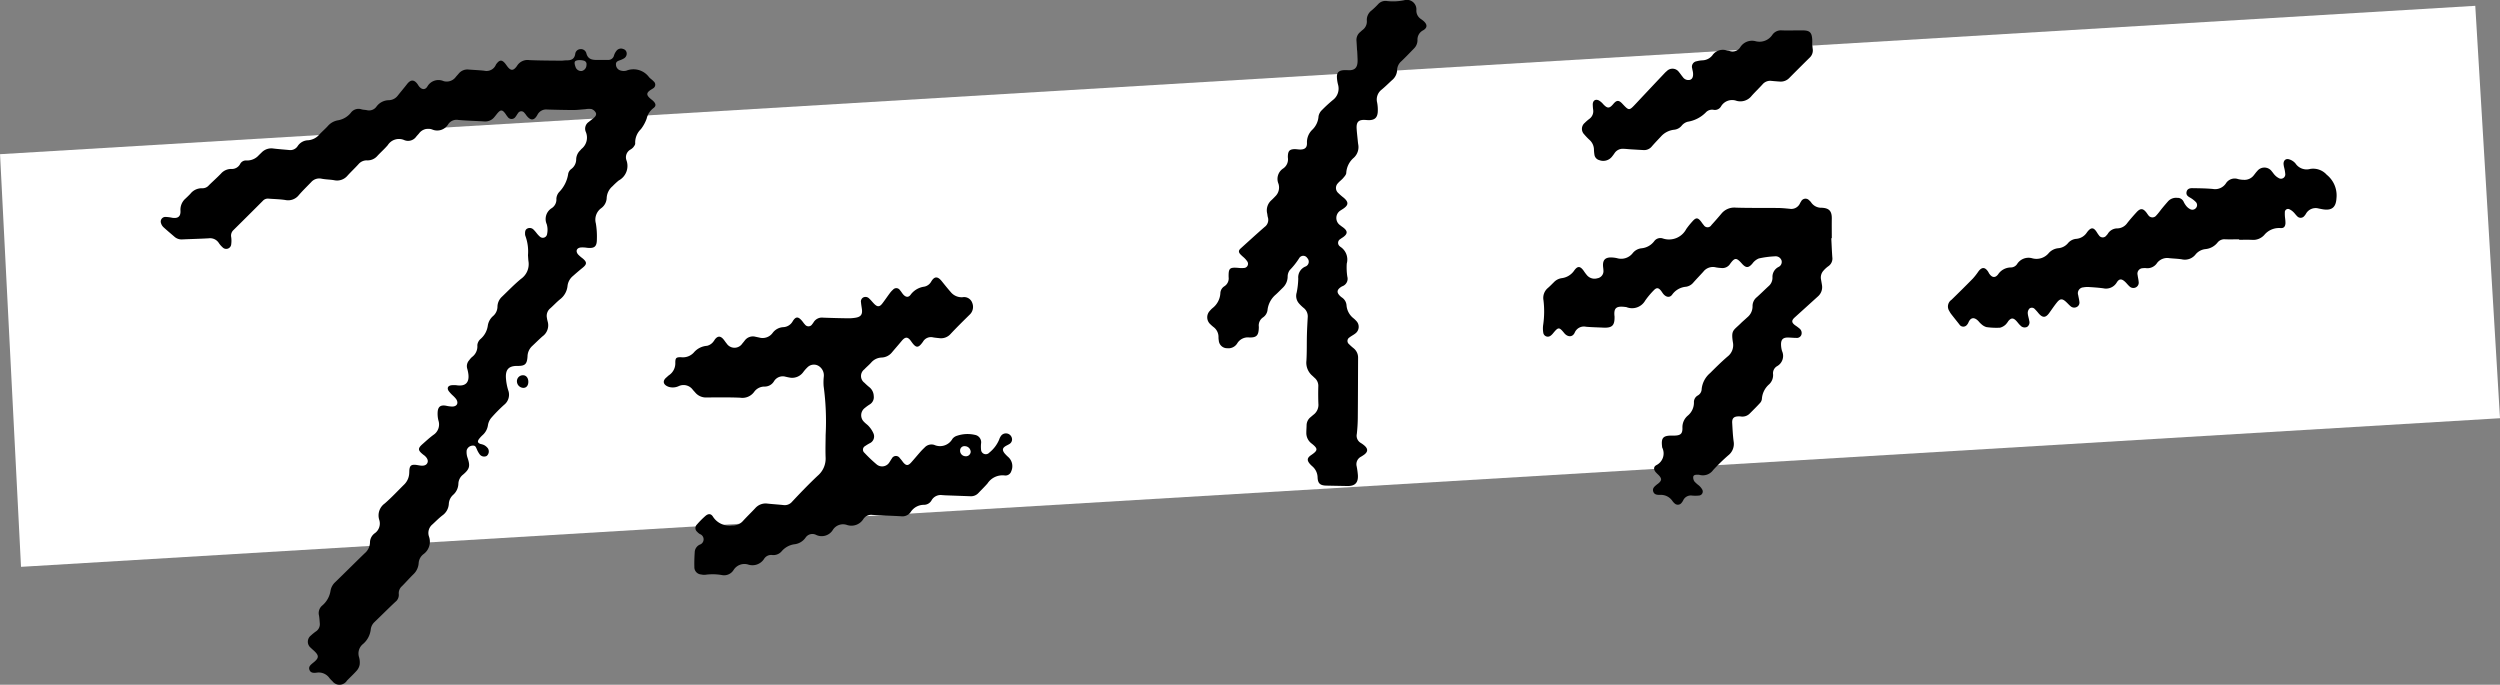
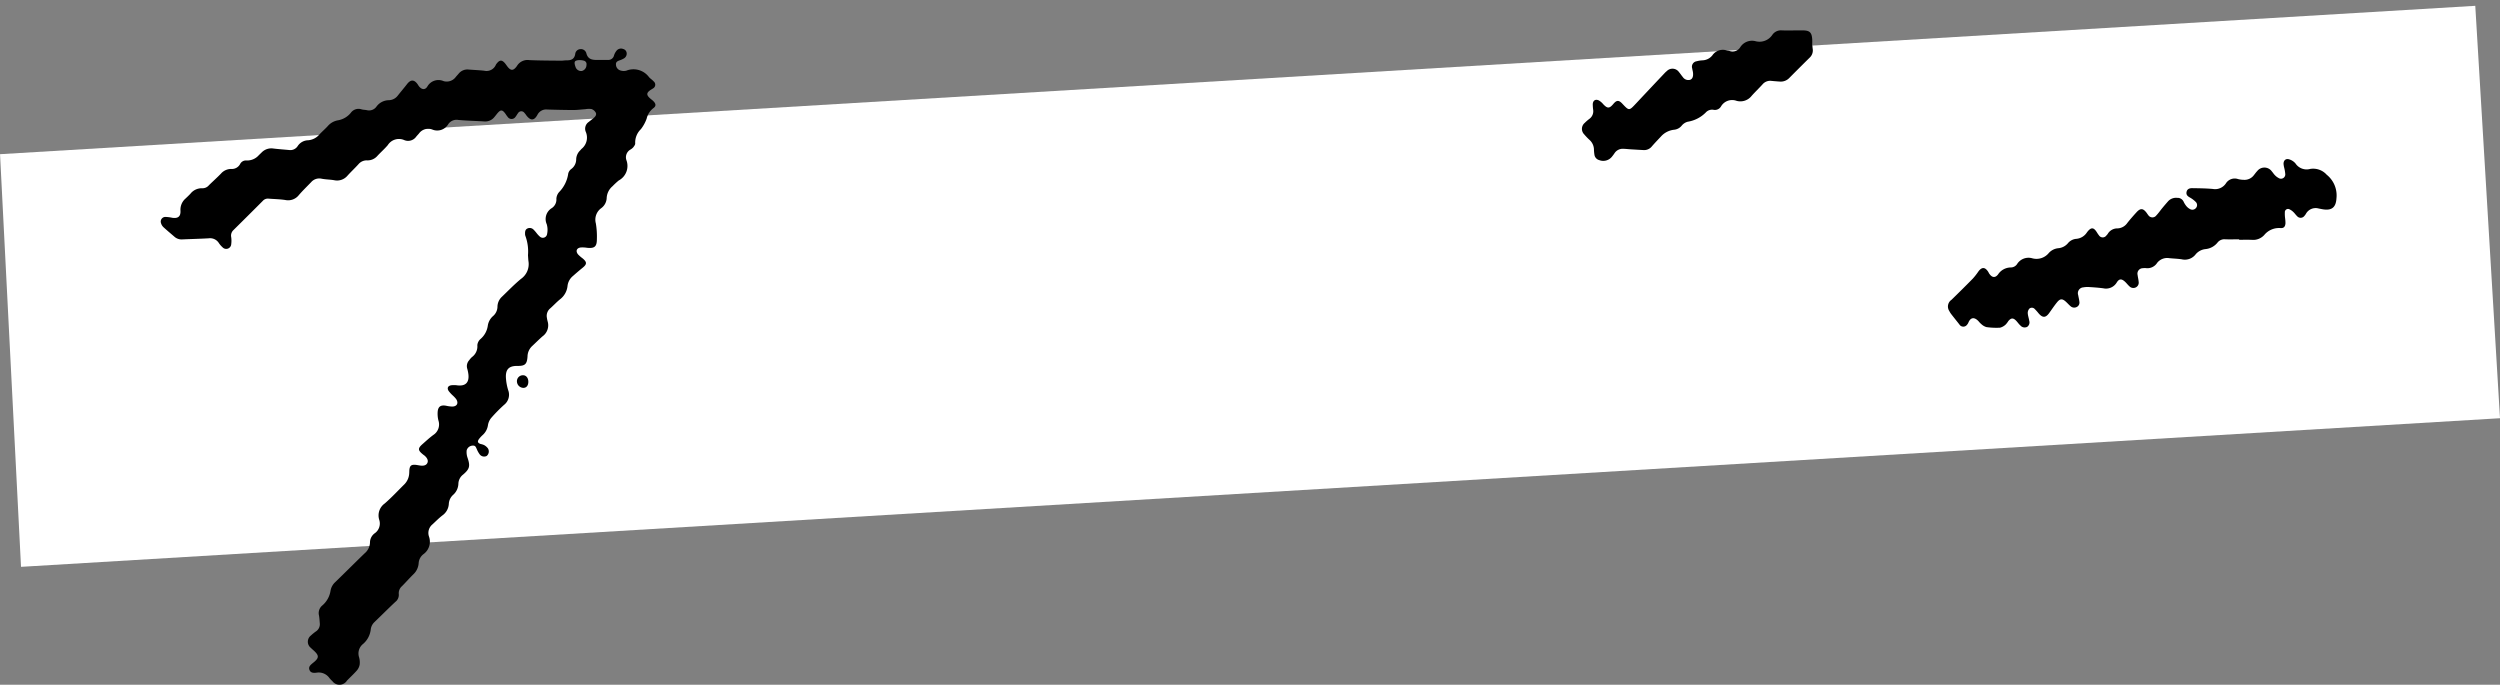
<svg xmlns="http://www.w3.org/2000/svg" id="mama_6_txt" width="313.404" height="85.842" viewBox="0 0 313.404 85.842">
  <rect x="0" y="0" width="313.404" height="85.842" fill="#808080" stroke="none" />
  <path id="パス_557" data-name="パス 557" d="M1019.632,10524.934l310.769-18.63-3.1-51.7-310.3,18.6Z" transform="translate(-1016.997 -10453.875)" fill="#fff" />
  <g id="グループ_80" data-name="グループ 80" transform="translate(-1016.997 -10453.875)">
    <path id="パス_558" data-name="パス 558" d="M1083.187,10485.864a5.662,5.662,0,0,0-.326-2.413.765.765,0,0,1-.042-.261c-.008-.273.018-.543.306-.675a.67.67,0,0,1,.741.127,4.428,4.428,0,0,1,.391.445,3.143,3.143,0,0,0,.4.435.541.541,0,0,0,.923-.306,2.482,2.482,0,0,0-.042-1.228,1.605,1.605,0,0,1,.632-2.024,1.288,1.288,0,0,0,.576-1.179,1.387,1.387,0,0,1,.338-.825,4.132,4.132,0,0,0,1.148-2.327.994.994,0,0,1,.387-.576,1.5,1.5,0,0,0,.61-1.19,1.6,1.6,0,0,1,.487-1.123c.061-.063.115-.134.179-.2a1.812,1.812,0,0,0,.533-2.149,1.016,1.016,0,0,1,.376-1.233c.222-.181.455-.35.669-.54.191-.169.339-.409.2-.642a.988.988,0,0,0-.524-.435,2.433,2.433,0,0,0-.782.021c-.482.03-.964.1-1.447.1-1.1,0-2.2-.028-3.306-.06a1.221,1.221,0,0,0-1.246.669c-.419.759-.868.75-1.4.044a2.367,2.367,0,0,0-.245-.311.474.474,0,0,0-.789.06c-.11.137-.186.3-.3.437a.588.588,0,0,1-1,.014,2.957,2.957,0,0,1-.231-.321c-.434-.623-.653-.625-1.139-.01-.095.12-.19.241-.289.36a1.461,1.461,0,0,1-1.282.55c-1.078-.064-2.159-.093-3.234-.185a1.253,1.253,0,0,0-1.266.528,1.606,1.606,0,0,1-2.017.667,1.432,1.432,0,0,0-1.654.5c-.113.135-.237.261-.35.4a1.245,1.245,0,0,1-1.484.435,1.658,1.658,0,0,0-2.081.63c-.4.469-.866.879-1.288,1.33a1.619,1.619,0,0,1-1.281.578,1.347,1.347,0,0,0-1.106.484c-.445.489-.929.942-1.374,1.432a1.7,1.7,0,0,1-1.66.571c-.52-.091-1.057-.088-1.574-.187a1.344,1.344,0,0,0-1.315.425c-.52.54-1.062,1.061-1.55,1.628a1.707,1.707,0,0,1-1.7.613c-.7-.106-1.405-.113-2.108-.171a.84.84,0,0,0-.706.278q-1.844,1.85-3.7,3.683a.937.937,0,0,0-.268.838,3.239,3.239,0,0,1,.006.917.629.629,0,0,1-1.1.371,2.767,2.767,0,0,1-.47-.551,1.3,1.3,0,0,0-1.255-.562c-1.1.063-2.2.087-3.3.138a1.331,1.331,0,0,1-.976-.323c-.467-.4-.944-.8-1.4-1.216a1.13,1.13,0,0,1-.3-.5.582.582,0,0,1,.563-.78,4.777,4.777,0,0,1,.849.108c.716.107,1.066-.161,1.028-.89a1.845,1.845,0,0,1,.636-1.524c.209-.2.417-.395.61-.6a1.8,1.8,0,0,1,1.505-.686,1.047,1.047,0,0,0,.813-.378c.5-.492,1.032-.962,1.521-1.469a1.683,1.683,0,0,1,1.285-.574,1.167,1.167,0,0,0,1.1-.605.82.82,0,0,1,.812-.459,1.939,1.939,0,0,0,1.531-.653c.127-.121.252-.245.379-.368a1.688,1.688,0,0,1,1.452-.477c.656.079,1.316.126,1.974.187a1.09,1.09,0,0,0,1.08-.5,1.6,1.6,0,0,1,1.278-.72,2.077,2.077,0,0,0,1.436-.722c.341-.374.732-.7,1.072-1.078a2.15,2.15,0,0,1,1.243-.7,2.654,2.654,0,0,0,1.625-.941,1.188,1.188,0,0,1,1.349-.436c.211.06.438.055.654.1a1.133,1.133,0,0,0,1.22-.454,1.952,1.952,0,0,1,1.534-.794,1.444,1.444,0,0,0,1.135-.58c.383-.483.782-.952,1.16-1.439.452-.584.883-.588,1.314.006.065.089.116.189.184.275.336.418.755.481,1.038.04a1.6,1.6,0,0,1,2.045-.693,1.416,1.416,0,0,0,1.536-.532c.112-.135.234-.263.349-.4a1.4,1.4,0,0,1,1.226-.521c.659.051,1.321.077,1.978.147a1.267,1.267,0,0,0,1.463-.744.783.783,0,0,1,.113-.162c.363-.459.639-.474,1.015-.044.13.149.234.321.359.475.389.477.682.478,1.063.009a1.974,1.974,0,0,0,.115-.162,1.544,1.544,0,0,1,1.529-.7c1.32.058,2.642.057,3.963.073.242,0,.484-.049.726-.045.568.008.965-.159,1.067-.8a.667.667,0,0,1,.622-.6.7.7,0,0,1,.771.509c.2.8.783.848,1.427.843.419,0,.838-.006,1.256-.006a.727.727,0,0,0,.787-.562,1.793,1.793,0,0,1,.307-.579.718.718,0,0,1,.835-.23.585.585,0,0,1,.446.518.7.7,0,0,1-.407.7,2.605,2.605,0,0,1-.42.188c-.277.1-.555.186-.517.573a.779.779,0,0,0,.583.722,1.352,1.352,0,0,0,.715.02,2.421,2.421,0,0,1,2.843.808c.175.2.411.337.583.535a.532.532,0,0,1-.1.894c-.087.066-.189.113-.28.176-.541.366-.552.637-.043,1.08.133.115.282.216.4.341.328.336.345.625-.036.883a2.3,2.3,0,0,0-.819,1.3,4.763,4.763,0,0,1-.72,1.313,2.331,2.331,0,0,0-.716,1.775c.02.156-.13.354-.241.5a1.441,1.441,0,0,1-.36.288,1.109,1.109,0,0,0-.5,1.322,2.069,2.069,0,0,1-.965,2.552,9.3,9.3,0,0,0-.775.718,2.062,2.062,0,0,0-.734,1.5,1.652,1.652,0,0,1-.672,1.244,1.777,1.777,0,0,0-.684,1.922,9.934,9.934,0,0,1,.127,1.977c0,.933-.3,1.173-1.221,1.077a3.694,3.694,0,0,0-.788-.042c-.535.057-.69.471-.336.885a4.441,4.441,0,0,0,.548.475c.574.479.569.736,0,1.193-.411.331-.81.678-1.207,1.027a1.886,1.886,0,0,0-.675,1.25,2.411,2.411,0,0,1-.948,1.675c-.425.348-.8.757-1.212,1.123a1.219,1.219,0,0,0-.426,1.184,3.884,3.884,0,0,0,.092.453,1.7,1.7,0,0,1-.641,1.876c-.447.392-.866.815-1.3,1.22a1.826,1.826,0,0,0-.579,1.288c-.062.972-.3,1.215-1.265,1.2-1.1-.013-1.555.451-1.429,1.681a6.636,6.636,0,0,0,.268,1.358,1.606,1.606,0,0,1-.512,1.84,19.59,19.59,0,0,0-1.579,1.6,1.887,1.887,0,0,0-.44.927,2.063,2.063,0,0,1-.66,1.254,3.572,3.572,0,0,0-.489.535c-.2.3-.127.47.218.591a2.132,2.132,0,0,1,.44.136,1.493,1.493,0,0,1,.484.417.728.728,0,0,1-.162.952.7.7,0,0,1-.884-.223,3.128,3.128,0,0,1-.35-.63c-.1-.221-.161-.468-.487-.448a.81.81,0,0,0-.783.595,2.17,2.17,0,0,0,.1.9c.359,1.05.3,1.418-.553,2.142a1.5,1.5,0,0,0-.585,1.128,1.939,1.939,0,0,1-.648,1.4,1.63,1.63,0,0,0-.552,1.162,1.9,1.9,0,0,1-.822,1.438c-.432.338-.821.733-1.225,1.107a1.385,1.385,0,0,0-.447,1.5,1.93,1.93,0,0,1-.686,2.239,1.534,1.534,0,0,0-.6,1.131,2.11,2.11,0,0,1-.671,1.4c-.486.479-.938.993-1.42,1.479a1.172,1.172,0,0,0-.4,1,1.1,1.1,0,0,1-.436.974c-.883.829-1.739,1.687-2.611,2.527a1.482,1.482,0,0,0-.467.923,2.8,2.8,0,0,1-.972,1.826,1.523,1.523,0,0,0-.492,1.664,2.374,2.374,0,0,1,.075.912,1.548,1.548,0,0,1-.352.742c-.389.448-.835.846-1.245,1.276a1.106,1.106,0,0,1-1.821.067,3.717,3.717,0,0,1-.366-.382,1.648,1.648,0,0,0-1.616-.686c-.353.05-.754.052-.9-.359s.182-.641.452-.871c.034-.028.071-.053.105-.081.654-.547.656-.842.014-1.435-.13-.12-.267-.232-.389-.359a.979.979,0,0,1,.006-1.555,5.634,5.634,0,0,1,.614-.5,1.082,1.082,0,0,0,.5-1.015c-.027-.329-.046-.66-.1-.983a1.235,1.235,0,0,1,.4-1.254,3.034,3.034,0,0,0,1.045-1.862,1.9,1.9,0,0,1,.59-1.077c1.236-1.194,2.447-2.414,3.684-3.608a1.855,1.855,0,0,0,.671-1.314,1.441,1.441,0,0,1,.583-1.193,1.489,1.489,0,0,0,.575-1.7,1.833,1.833,0,0,1,.689-2.042c.865-.748,1.644-1.595,2.462-2.4a2.108,2.108,0,0,0,.607-1.357c.016-.175.007-.354.03-.528.057-.425.23-.583.657-.568.24.009.479.07.719.1.441.057.736-.053.867-.316.139-.279.022-.607-.333-.919-.066-.058-.141-.1-.21-.16-.653-.522-.667-.764-.057-1.3.447-.392.883-.8,1.363-1.151a1.563,1.563,0,0,0,.629-1.8,3.517,3.517,0,0,1-.095-1.109c.058-.652.392-.862,1.046-.748a4.045,4.045,0,0,0,.783.105c.6-.012.818-.431.488-.937a3.656,3.656,0,0,0-.452-.478,4.122,4.122,0,0,1-.487-.535c-.233-.359-.1-.65.323-.719a3,3,0,0,1,.788.014c.982.108,1.458-.339,1.369-1.323a4.5,4.5,0,0,0-.154-.777,1.1,1.1,0,0,1,.242-1.048,2.582,2.582,0,0,1,.349-.4,1.653,1.653,0,0,0,.677-1.486,1.172,1.172,0,0,1,.4-.781,2.693,2.693,0,0,0,.916-1.7,1.976,1.976,0,0,1,.669-1.187,1.58,1.58,0,0,0,.539-1.162,1.729,1.729,0,0,1,.55-1.238c.795-.761,1.56-1.56,2.409-2.257a2.257,2.257,0,0,0,.938-2.122C1083.22,10486.472,1083.212,10486.229,1083.187,10485.864Zm7.332-23.856a.447.447,0,0,0-.356-.535c-.45-.12-1.014-.066-1.1.135a.468.468,0,0,0-.025.252,1.7,1.7,0,0,0,.1.377.738.738,0,0,0,.794.538A.773.773,0,0,0,1090.519,10462.008Z" />
-     <path id="パス_559" data-name="パス 559" d="M1120.5,10508.411a32.792,32.792,0,0,0-.253-6.142,6.736,6.736,0,0,1,.023-1.186,1.385,1.385,0,0,0-.508-1.231,1.139,1.139,0,0,0-1.511.042,4.757,4.757,0,0,0-.568.643,1.711,1.711,0,0,1-1.757.659c-.152-.024-.3-.062-.453-.095a1.277,1.277,0,0,0-1.441.562,1.358,1.358,0,0,1-1.206.674,1.58,1.58,0,0,0-1.3.683,1.819,1.819,0,0,1-1.73.712c-1.386-.06-2.776-.035-4.164-.032a1.747,1.747,0,0,1-1.469-.607c-.1-.119-.209-.227-.308-.345a1.431,1.431,0,0,0-1.773-.468,1.762,1.762,0,0,1-1.227.1c-.709-.233-.871-.739-.3-1.2.1-.083.19-.186.3-.262a1.792,1.792,0,0,0,.8-1.572c0-.623.123-.709.776-.685a1.84,1.84,0,0,0,1.545-.595,2.384,2.384,0,0,1,1.662-.84,1.441,1.441,0,0,0,.662-.374,2.286,2.286,0,0,0,.313-.422c.357-.458.7-.464,1.079-.016.142.168.255.36.4.525a1.175,1.175,0,0,0,1.969-.006c.1-.116.2-.236.291-.358a1.265,1.265,0,0,1,1.349-.485c.151.029.3.068.453.094a1.554,1.554,0,0,0,1.7-.571,1.772,1.772,0,0,1,1.358-.726,1.424,1.424,0,0,0,1.167-.748c.379-.609.687-.6,1.161-.038.128.151.232.325.373.462a.541.541,0,0,0,.9-.041,2.06,2.06,0,0,0,.192-.269,1.222,1.222,0,0,1,1.19-.556q1.551.059,3.1.08a5.378,5.378,0,0,0,.986-.077c.644-.111.851-.417.766-1.071-.037-.283-.092-.565-.113-.849a.573.573,0,0,1,.288-.619.633.633,0,0,1,.735.135c.227.206.414.455.631.673.406.41.68.4,1.03-.062.321-.42.616-.859.932-1.283a2.593,2.593,0,0,1,.4-.436.536.536,0,0,1,.863.06c.15.16.255.359.4.526.317.371.674.428.941.046a2.545,2.545,0,0,1,1.712-1.009,1.275,1.275,0,0,0,.872-.642c.4-.678.815-.673,1.322-.039.37.463.743.926,1.135,1.372a1.76,1.76,0,0,0,1.464.634,1.075,1.075,0,0,1,1.216.7,1.334,1.334,0,0,1-.346,1.511c-.8.789-1.6,1.576-2.371,2.4a1.591,1.591,0,0,1-1.425.517c-.263-.028-.527-.05-.787-.1a1.143,1.143,0,0,0-1.241.549c-.6.845-.869.831-1.485-.05-.416-.595-.726-.6-1.187-.048-.394.476-.8.938-1.2,1.412a1.743,1.743,0,0,1-1.314.67,1.81,1.81,0,0,0-1.323.647c-.265.295-.578.545-.846.837a1.043,1.043,0,0,0,.011,1.674,7.209,7.209,0,0,0,.639.574,1.477,1.477,0,0,1,.531,1.1,1.05,1.05,0,0,1-.471,1.026,5.417,5.417,0,0,0-.643.462,1.14,1.14,0,0,0-.1,1.746c.19.211.447.365.626.585a3.147,3.147,0,0,1,.558.871.938.938,0,0,1-.484,1.228,5.43,5.43,0,0,0-.563.344.513.513,0,0,0-.087.851,17.769,17.769,0,0,0,1.532,1.455,1.067,1.067,0,0,0,1.608-.288c.1-.144.18-.3.287-.444a.573.573,0,0,1,1-.067,5.987,5.987,0,0,1,.411.516c.375.457.629.471,1.017.038s.748-.868,1.128-1.3c.175-.2.361-.386.552-.568a1.168,1.168,0,0,1,1.213-.337,1.78,1.78,0,0,0,2.286-.763,1.159,1.159,0,0,1,.6-.391,4.107,4.107,0,0,1,2.218-.1.94.94,0,0,1,.766,1.078,3.752,3.752,0,0,0,0,.786.593.593,0,0,0,1.043.351,4.118,4.118,0,0,0,1.223-1.618,1.611,1.611,0,0,1,.271-.521.768.768,0,0,1,1.333.352.662.662,0,0,1-.339.728c-.13.083-.272.144-.406.221-.435.249-.5.5-.2.906a4.715,4.715,0,0,0,.508.517,1.543,1.543,0,0,1,.353,1.755.757.757,0,0,1-.827.531,2.242,2.242,0,0,0-2.15,1c-.361.416-.761.8-1.139,1.2a1.255,1.255,0,0,1-1.008.405l-3.1-.113c-.154-.006-.308-.021-.462-.03a1.308,1.308,0,0,0-1.293.633,1.088,1.088,0,0,1-.968.586,1.972,1.972,0,0,0-1.668.915,1.262,1.262,0,0,1-1.212.519c-1.187-.068-2.377-.1-3.564-.17a1.186,1.186,0,0,0-1.145.511,1.762,1.762,0,0,1-2.078.744,1.508,1.508,0,0,0-1.748.618,1.636,1.636,0,0,1-2.142.614,1.025,1.025,0,0,0-1.286.367,1.975,1.975,0,0,1-1.429.832,2.565,2.565,0,0,0-1.538.842,1.364,1.364,0,0,1-1.225.5,1.037,1.037,0,0,0-1.015.5,1.73,1.73,0,0,1-1.975.7,1.6,1.6,0,0,0-1.845.69,1.4,1.4,0,0,1-1.493.618,6.772,6.772,0,0,0-2.04-.031,1.6,1.6,0,0,1-.525-.038.906.906,0,0,1-.852-.935c-.02-.615.005-1.233.044-1.849a1.091,1.091,0,0,1,.624-.952.7.7,0,0,0,.027-1.327,1.407,1.407,0,0,1-.353-.295.605.605,0,0,1-.028-.894,10.8,10.8,0,0,1,1.068-1.08c.365-.318.707-.316.957.1a2.443,2.443,0,0,0,2.385,1.089,1.687,1.687,0,0,0,1.354-.549c.5-.553,1.047-1.072,1.557-1.621a1.728,1.728,0,0,1,1.546-.569c.657.071,1.318.109,1.975.18a1.2,1.2,0,0,0,1.1-.424c1.038-1.109,2.095-2.206,3.2-3.249a2.813,2.813,0,0,0,.995-2.329C1120.46,10510.146,1120.5,10509.109,1120.5,10508.411Zm18.185,2.119a.736.736,0,0,0-.716-.72.536.536,0,0,0-.612.538.69.69,0,0,0,.63.719A.6.6,0,0,0,1138.685,10510.53Z" />
-     <path id="パス_560" data-name="パス 560" d="M1187.12,10460.2c-.023-.4-.043-.792-.07-1.187a1.262,1.262,0,0,1,.457-1.115c.1-.087.194-.181.3-.264a1.311,1.311,0,0,0,.54-1.146,1.484,1.484,0,0,1,.613-1.318,9.564,9.564,0,0,0,.81-.779,1.226,1.226,0,0,1,1.076-.39,6.865,6.865,0,0,0,2.17-.094,1.194,1.194,0,0,1,1.54,1.238,1.25,1.25,0,0,0,.585,1.124c.107.078.215.155.315.241.489.43.5.847-.051,1.166a1.293,1.293,0,0,0-.709,1.237,1.468,1.468,0,0,1-.461,1.063c-.506.522-1.01,1.049-1.534,1.552a1.523,1.523,0,0,0-.559,1.144,1.732,1.732,0,0,1-.646,1.259c-.436.4-.86.825-1.319,1.2a1.557,1.557,0,0,0-.54,1.6,4.851,4.851,0,0,1,.074,1.241c-.071.688-.413.953-1.1.967-.153,0-.307-.02-.461-.028-.831-.048-1.133.245-1.083,1.084.031.5.093,1.009.142,1.513.015.154.03.308.055.46a1.812,1.812,0,0,1-.554,1.684,2.69,2.69,0,0,0-.943,1.9c-.007.221-.228.456-.392.649-.2.233-.461.413-.657.647a.838.838,0,0,0,.02,1.2,7.452,7.452,0,0,0,.7.609c.647.552.629.931-.066,1.394-.092.063-.19.115-.277.181a1.106,1.106,0,0,0-.076,1.892c.115.1.248.184.37.276.582.443.567.8-.048,1.229a3.826,3.826,0,0,0-.328.223.541.541,0,0,0-.056.9.237.237,0,0,0,.048.046,1.905,1.905,0,0,1,.825,2.121,7.631,7.631,0,0,0,.071,1.645.99.99,0,0,1-.6,1.185,1.277,1.277,0,0,0-.284.167c-.416.315-.445.614-.094.994a1.819,1.819,0,0,0,.3.261,1.28,1.28,0,0,1,.578.994,2.3,2.3,0,0,0,.9,1.633,3.02,3.02,0,0,1,.333.322,1.044,1.044,0,0,1-.14,1.569c-.224.177-.49.3-.713.479a.513.513,0,0,0-.069.849,6.4,6.4,0,0,0,.591.528,1.511,1.511,0,0,1,.547,1.223c-.013,2.489-.014,4.979-.037,7.469a20.191,20.191,0,0,1-.124,2.043,1.045,1.045,0,0,0,.5,1.125,3.214,3.214,0,0,1,.479.351c.431.389.421.743-.028,1.094a4.451,4.451,0,0,1-.443.289,1.058,1.058,0,0,0-.53,1.179,9.976,9.976,0,0,1,.157,1.111c.057.968-.361,1.391-1.326,1.373q-1.321-.022-2.641-.051c-.756-.019-1.054-.267-1.084-1.027a1.89,1.89,0,0,0-.656-1.387,3.565,3.565,0,0,1-.285-.276c-.423-.474-.385-.785.131-1.134.863-.583.885-.8.068-1.446a1.641,1.641,0,0,1-.671-1.366c0-.309.028-.616.033-.925a1.312,1.312,0,0,1,.513-1.028c.119-.1.232-.2.355-.3a1.538,1.538,0,0,0,.61-1.389c-.026-.7-.028-1.406-.011-2.109a1.319,1.319,0,0,0-.457-1.116c-.1-.085-.191-.185-.291-.271a2.143,2.143,0,0,1-.74-1.884c.065-1.076.035-2.158.062-3.238.019-.726.059-1.452.1-2.178a1.351,1.351,0,0,0-.53-1.217,4.733,4.733,0,0,1-.522-.5,1.432,1.432,0,0,1-.333-1.4,9.7,9.7,0,0,0,.2-1.764,1.475,1.475,0,0,1,.86-1.492.653.653,0,0,0,.265-1.085.587.587,0,0,0-1,.007,8.967,8.967,0,0,1-1.182,1.5,1.384,1.384,0,0,0-.273.847,1.947,1.947,0,0,1-.591,1.356c-.3.292-.589.595-.9.876a2.957,2.957,0,0,0-1.025,1.871,1.315,1.315,0,0,1-.574.99,1.213,1.213,0,0,0-.526,1.146,1.653,1.653,0,0,1,0,.2c-.035.918-.288,1.2-1.209,1.166a1.552,1.552,0,0,0-1.5.751,1.293,1.293,0,0,1-1.246.6,1.043,1.043,0,0,1-1.063-.972,2.1,2.1,0,0,1-.035-.395,1.547,1.547,0,0,0-.651-1.309,4.405,4.405,0,0,1-.346-.306,1.171,1.171,0,0,1-.081-1.714,2.62,2.62,0,0,1,.324-.329,2.553,2.553,0,0,0,.988-1.871,1.061,1.061,0,0,1,.516-.879,1.166,1.166,0,0,0,.519-1.136c-.02-1.136.121-1.253,1.256-1.158a3.1,3.1,0,0,0,.659.009.523.523,0,0,0,.421-.824,2.775,2.775,0,0,0-.48-.535,4.773,4.773,0,0,1-.429-.407c-.205-.267-.168-.457.087-.687,1-.9,1.985-1.808,3-2.69a1.089,1.089,0,0,0,.4-1.228c-.043-.147-.047-.3-.079-.456a1.685,1.685,0,0,1,.54-1.677c.16-.151.318-.307.466-.469a1.537,1.537,0,0,0,.411-1.58,1.557,1.557,0,0,1,.592-1.922,1.378,1.378,0,0,0,.589-1.324,1.91,1.91,0,0,1,0-.33c.04-.544.231-.742.789-.768.262-.011.527.053.79.048.558-.011.828-.25.81-.811a2.16,2.16,0,0,1,.663-1.666,2.56,2.56,0,0,0,.787-1.693,1.432,1.432,0,0,1,.431-.78,18.156,18.156,0,0,1,1.362-1.252,1.8,1.8,0,0,0,.649-1.946,4.425,4.425,0,0,1-.138-.913c-.021-.561.2-.808.761-.881a4.014,4.014,0,0,1,.659,0c.788.03,1.138-.287,1.17-1.08.009-.242-.008-.485-.017-.727-.009-.221-.022-.44-.034-.66Z" />
-     <path id="パス_561" data-name="パス 561" d="M1246.571,10483.747c.041.791.071,1.584.128,2.375a1.157,1.157,0,0,1-.513,1.137,3.425,3.425,0,0,0-.583.533,1.272,1.272,0,0,0-.323,1.1c.039.239.087.478.122.717a1.537,1.537,0,0,1-.512,1.43q-1.443,1.31-2.889,2.615c-.436.392-.432.649.036,1a5.46,5.46,0,0,1,.58.433.711.711,0,0,1,.192.789.606.606,0,0,1-.649.357c-.33,0-.66-.037-.99-.044-.631-.013-.9.229-.9.857a3.062,3.062,0,0,0,.129.844,1.466,1.466,0,0,1-.626,1.89,1.022,1.022,0,0,0-.5,1.013,1.579,1.579,0,0,1-.487,1.254,2.644,2.644,0,0,0-.915,1.84.891.891,0,0,1-.248.522c-.4.439-.825.856-1.246,1.277a1.292,1.292,0,0,1-1.14.4,1.859,1.859,0,0,0-.33-.014c-.574.024-.792.254-.758.838.044.769.079,1.541.179,2.3a1.813,1.813,0,0,1-.676,1.75,24.161,24.161,0,0,0-1.893,1.843,1.583,1.583,0,0,1-1.693.607,1.015,1.015,0,0,0-.262-.023c-.227,0-.5.011-.54.266a.885.885,0,0,0,.161.595,4.072,4.072,0,0,0,.539.48,1.945,1.945,0,0,1,.419.5.507.507,0,0,1-.423.772,4.652,4.652,0,0,1-.857,0,1.047,1.047,0,0,0-1.09.585,1.547,1.547,0,0,1-.216.331.581.581,0,0,1-.876.06,1.705,1.705,0,0,1-.265-.294,1.747,1.747,0,0,0-1.526-.769c-.35.006-.751,0-.883-.423s.187-.642.456-.873c.05-.043.109-.075.16-.117.479-.395.49-.62.049-1.081a4.908,4.908,0,0,1-.371-.375c-.253-.327-.261-.652.089-.853a1.637,1.637,0,0,0,.749-2.2.992.992,0,0,1-.027-.2c-.114-1.021.151-1.311,1.194-1.31.132,0,.264.007.4,0,.733-.027.973-.233.965-.948a1.9,1.9,0,0,1,.686-1.568,2.105,2.105,0,0,0,.755-1.63.942.942,0,0,1,.48-.88.943.943,0,0,0,.489-.812,3.02,3.02,0,0,1,1.06-2c.7-.7,1.407-1.4,2.155-2.047a1.8,1.8,0,0,0,.712-1.744c-.27-1.607.043-1.522.965-2.436.266-.265.554-.5.829-.76a1.763,1.763,0,0,0,.658-1.386,1.42,1.42,0,0,1,.546-1.148c.493-.44.96-.908,1.446-1.356a1.383,1.383,0,0,0,.506-1.1,1.384,1.384,0,0,1,.731-1.311.7.7,0,0,0,.409-.818.778.778,0,0,0-.83-.528,11.515,11.515,0,0,0-2.025.267,1.853,1.853,0,0,0-.8.638c-.485.56-.786.585-1.287.043-.015-.016-.029-.033-.043-.05-.675-.751-.876-.76-1.46.037a1.138,1.138,0,0,1-1.126.526,4.862,4.862,0,0,1-.656-.075,1.515,1.515,0,0,0-1.591.552c-.415.457-.846.9-1.253,1.363a1.48,1.48,0,0,1-.9.511,2.369,2.369,0,0,0-1.727.967c-.286.416-.712.376-1.072,0-.135-.143-.229-.323-.354-.477-.3-.372-.54-.41-.877-.062a9.893,9.893,0,0,0-1.1,1.313,1.89,1.89,0,0,1-2.348.814.842.842,0,0,0-.131-.018c-1.106-.139-1.491.077-1.359,1.2,0,.021,0,.044,0,.065.013,1.064-.315,1.375-1.4,1.324-.726-.035-1.455-.047-2.178-.11a1.244,1.244,0,0,0-1.41.727c-.289.646-.922.558-1.318.072-.643-.789-.743-.771-1.377-.008a1.583,1.583,0,0,1-.324.325.572.572,0,0,1-.925-.354,3.243,3.243,0,0,1-.007-1.05,11.645,11.645,0,0,0,.03-3.03,1.624,1.624,0,0,1,.551-1.541c.268-.229.511-.486.763-.733a1.665,1.665,0,0,1,.98-.5,2.219,2.219,0,0,0,1.574-.979c.423-.578.746-.539,1.175.062a5.6,5.6,0,0,0,.435.58,1.244,1.244,0,0,0,1.273.354.907.907,0,0,0,.764-1c-.006-.2-.046-.394-.052-.592-.022-.7.281-1.018.987-1.021a3.8,3.8,0,0,1,.785.094,1.829,1.829,0,0,0,1.955-.639,1.629,1.629,0,0,1,1.071-.6,2.258,2.258,0,0,0,1.627-.9.948.948,0,0,1,1.075-.334,2.439,2.439,0,0,0,2.935-1.181,9.508,9.508,0,0,1,.745-.927c.475-.55.706-.542,1.137.022a4.751,4.751,0,0,0,.318.421.557.557,0,0,0,.953-.013q.646-.709,1.262-1.442a2.082,2.082,0,0,1,1.809-.744c1.739.055,3.482.023,5.223.042.506,0,1.012.053,1.516.1a1.194,1.194,0,0,0,1.3-.691,1.894,1.894,0,0,1,.135-.228.612.612,0,0,1,1.005-.147,1.355,1.355,0,0,1,.268.289,1.522,1.522,0,0,0,1.3.648c.953.038,1.289.424,1.275,1.37-.012.814,0,1.629,0,2.443Z" />
    <path id="パス_562" data-name="パス 562" d="M1297.706,10483.878c-.573,0-1.146.015-1.718,0a1.092,1.092,0,0,0-.994.4,2.208,2.208,0,0,1-1.529.826,1.85,1.85,0,0,0-1.241.684,1.7,1.7,0,0,1-1.717.595c-.521-.081-1.053-.089-1.578-.146a1.593,1.593,0,0,0-1.522.611,1.443,1.443,0,0,1-1.425.635,1.2,1.2,0,0,0-.329.014.681.681,0,0,0-.681.855c.031.284.11.563.13.848a.657.657,0,0,1-.372.711.687.687,0,0,1-.793-.151c-.2-.177-.355-.393-.55-.571-.427-.389-.723-.388-1.026.09a1.565,1.565,0,0,1-1.7.736c-.568-.074-1.141-.117-1.712-.152a3.044,3.044,0,0,0-.789.037.73.73,0,0,0-.639.964c.047.281.126.56.151.843a.607.607,0,0,1-.342.658.684.684,0,0,1-.748-.089c-.2-.164-.377-.367-.57-.547-.477-.442-.75-.441-1.153.058-.346.427-.65.887-.973,1.333-.442.61-.82.622-1.322.042a6.127,6.127,0,0,0-.482-.541.487.487,0,0,0-.663-.071.8.8,0,0,0-.219.569c.014.325.138.645.185.971a.673.673,0,0,1-.262.762.7.7,0,0,1-.846-.175c-.2-.173-.345-.4-.527-.589-.37-.386-.639-.375-.986.037a2.661,2.661,0,0,1-.318.42,1.605,1.605,0,0,1-.718.41,8.778,8.778,0,0,1-1.708-.075,1.55,1.55,0,0,1-.619-.353,2.908,2.908,0,0,1-.369-.378c-.524-.561-1-.5-1.274.167a.993.993,0,0,1-.176.278.577.577,0,0,1-.954-.046c-.325-.415-.658-.824-.98-1.241a2.466,2.466,0,0,1-.284-.442,1.02,1.02,0,0,1,.276-1.407c.9-.876,1.792-1.757,2.67-2.653a7.913,7.913,0,0,0,.691-.882c.434-.592.834-.592,1.231.011.06.092.1.2.168.284.333.468.718.52,1.076.06a1.932,1.932,0,0,1,1.609-.874.95.95,0,0,0,.781-.431,1.689,1.689,0,0,1,1.9-.718,1.991,1.991,0,0,0,2.043-.628,1.839,1.839,0,0,1,1.263-.64,1.773,1.773,0,0,0,1.189-.651,1.515,1.515,0,0,1,1.033-.52,1.754,1.754,0,0,0,1.313-.79,2.368,2.368,0,0,1,.208-.257c.355-.366.616-.355.922.044.133.175.231.378.374.544a.563.563,0,0,0,.954.029,1.067,1.067,0,0,0,.168-.2,1.384,1.384,0,0,1,1.215-.678,1.558,1.558,0,0,0,1.224-.671c.367-.467.762-.913,1.163-1.353.494-.542.828-.513,1.272.082.065.088.121.186.194.268a.615.615,0,0,0,1.02.042c.273-.285.5-.618.749-.923.238-.289.483-.572.73-.854a1.353,1.353,0,0,1,1.136-.42.828.828,0,0,1,.8.476,2.612,2.612,0,0,0,.349.559,1.518,1.518,0,0,0,.453.37.582.582,0,0,0,.769-.158.551.551,0,0,0-.043-.731,3.222,3.222,0,0,0-.729-.554c-.3-.168-.509-.353-.424-.724s.4-.459.715-.454c.859.014,1.721.021,2.575.1a1.623,1.623,0,0,0,1.647-.712,1.3,1.3,0,0,1,1.514-.527,3.183,3.183,0,0,0,.72.094,1.455,1.455,0,0,0,1.226-.535c.154-.187.291-.39.458-.563a1.142,1.142,0,0,1,1.832.043c.131.148.235.322.375.462a1.744,1.744,0,0,0,.464.359.541.541,0,0,0,.839-.544,4.292,4.292,0,0,0-.122-.712,3.031,3.031,0,0,1-.089-.518c0-.426.285-.688.69-.564a1.656,1.656,0,0,1,.807.519,1.676,1.676,0,0,0,1.852.686,2.276,2.276,0,0,1,2.062.729,3.321,3.321,0,0,1,1.224,2.951c-.061,1.063-.517,1.537-1.585,1.4-.218-.028-.433-.079-.65-.118a1.39,1.39,0,0,0-1.59.66,1.464,1.464,0,0,1-.194.266.586.586,0,0,1-.925.024c-.161-.149-.282-.34-.442-.49a1.735,1.735,0,0,0-.475-.345.4.4,0,0,0-.61.367,4.39,4.39,0,0,0,.031.723,4.7,4.7,0,0,1,.046.656c-.033.421-.213.628-.633.592a2.4,2.4,0,0,0-2.04.885,1.876,1.876,0,0,1-1.548.591c-.528-.025-1.058-.006-1.587-.006Z" />
    <path id="パス_563" data-name="パス 563" d="M1244.2,10459.584c.012.131.017.264.038.394a1.236,1.236,0,0,1-.392,1.137q-1.27,1.252-2.527,2.52a1.47,1.47,0,0,1-1.189.466c-.352-.021-.7-.051-1.054-.085a1.25,1.25,0,0,0-1.122.431c-.443.49-.924.946-1.364,1.438a1.788,1.788,0,0,1-1.893.632,1.612,1.612,0,0,0-1.951.7.889.889,0,0,1-.965.419,1.068,1.068,0,0,0-.953.347,4.1,4.1,0,0,1-2.255,1.153,1.442,1.442,0,0,0-.749.483,1.4,1.4,0,0,1-.956.52,2.583,2.583,0,0,0-1.663.862c-.377.4-.759.8-1.12,1.214a1.228,1.228,0,0,1-1.039.474c-.528-.03-1.056-.059-1.583-.092-.33-.02-.658-.061-.988-.069a1.221,1.221,0,0,0-1.072.544,5.46,5.46,0,0,1-.355.477,1.391,1.391,0,0,1-1.563.4.819.819,0,0,1-.611-.705,4.908,4.908,0,0,1-.056-.591,1.66,1.66,0,0,0-.547-1.231,7.647,7.647,0,0,1-.685-.714.971.971,0,0,1,.072-1.423,5.558,5.558,0,0,1,.6-.519,1.183,1.183,0,0,0,.465-1.1,5.522,5.522,0,0,1-.055-.723c.018-.47.342-.68.765-.476a2.042,2.042,0,0,1,.543.466c.529.563.777.563,1.268-.022.419-.5.687-.51,1.127-.041.856.913.851.908,1.716-.017q1.782-1.9,3.579-3.8a2.678,2.678,0,0,1,.289-.271.991.991,0,0,1,1.515.122c.175.2.314.425.485.626a.833.833,0,0,0,.925.347c.287-.109.409-.41.353-.909-.02-.175-.078-.344-.1-.518a.689.689,0,0,1,.56-.895,3.388,3.388,0,0,1,.716-.115,1.663,1.663,0,0,0,1.259-.634,1.578,1.578,0,0,1,1.815-.6c.1.03.22.027.325.058a1.124,1.124,0,0,0,1.341-.456,1.746,1.746,0,0,1,1.95-.762,1.934,1.934,0,0,0,2.086-.81,1.3,1.3,0,0,1,1.2-.55c.881.025,1.763-.01,2.644,0,.837.012,1.093.265,1.15,1.105.017.263,0,.528,0,.793Z" />
    <path id="パス_564" data-name="パス 564" d="M1081.8,10501.644a.748.748,0,0,1,.769-.728c.407,0,.685.374.659.883-.021.434-.257.7-.62.7A.83.83,0,0,1,1081.8,10501.644Z" />
  </g>
</svg>